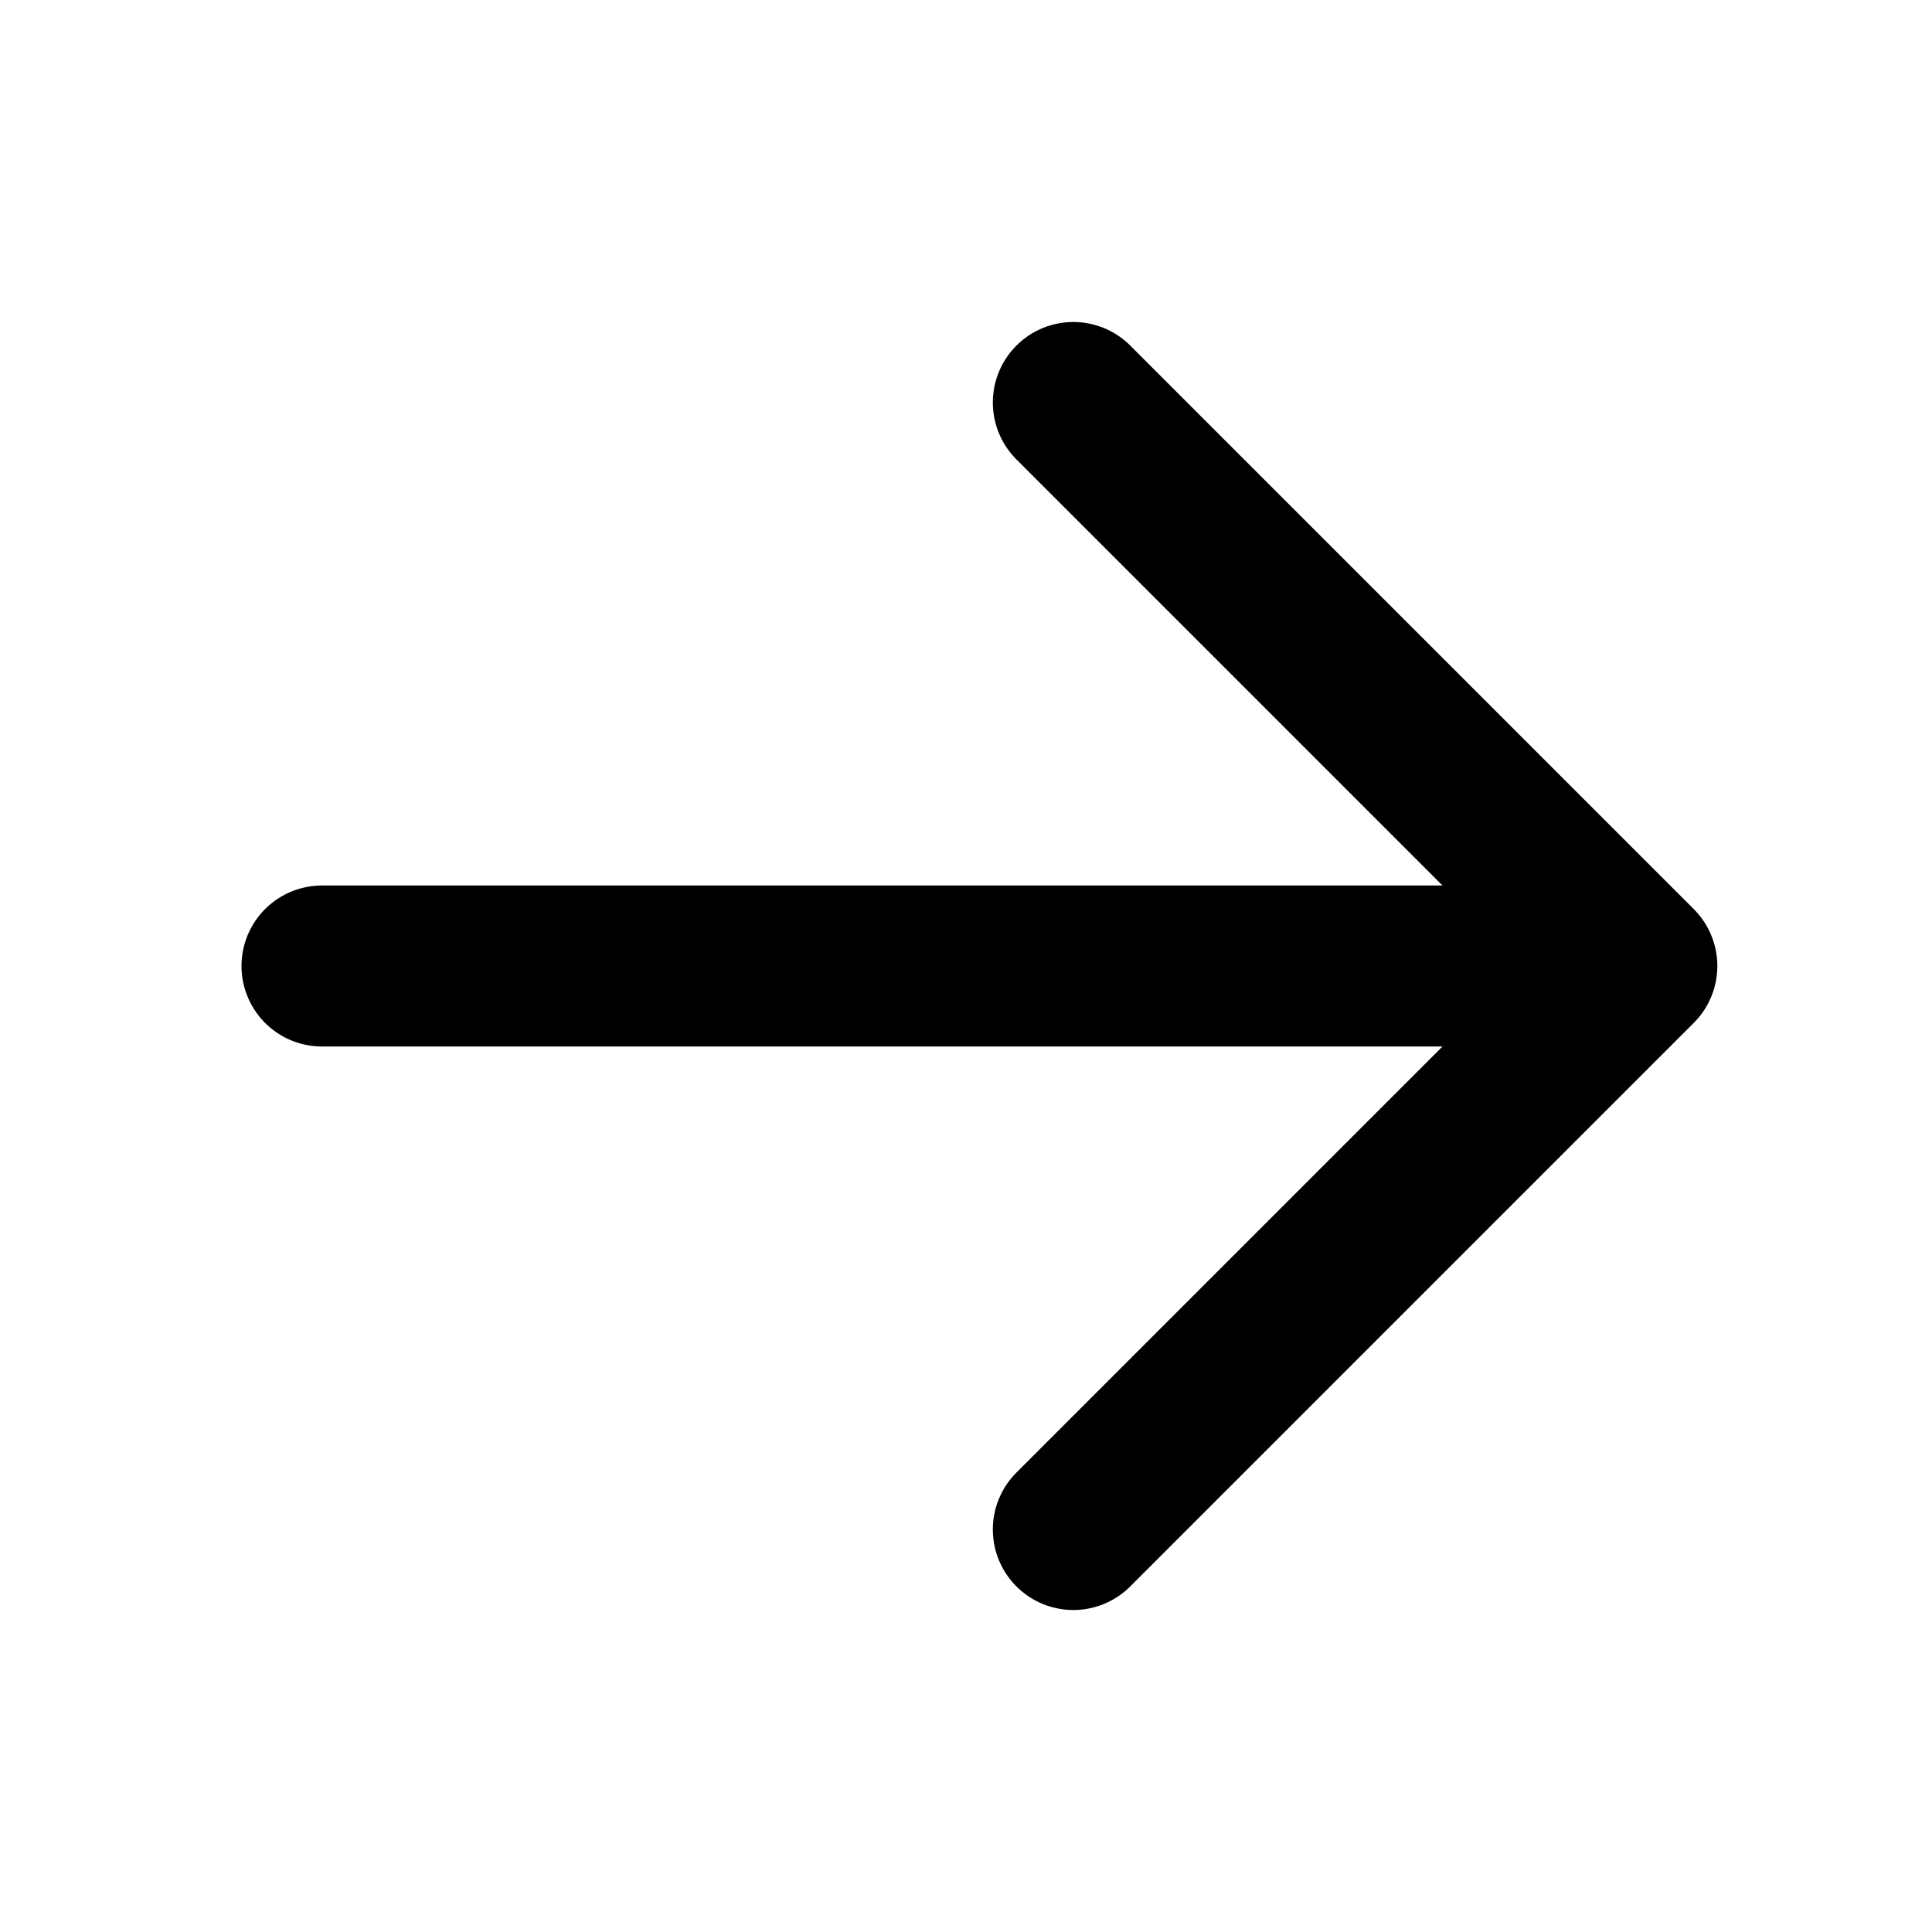
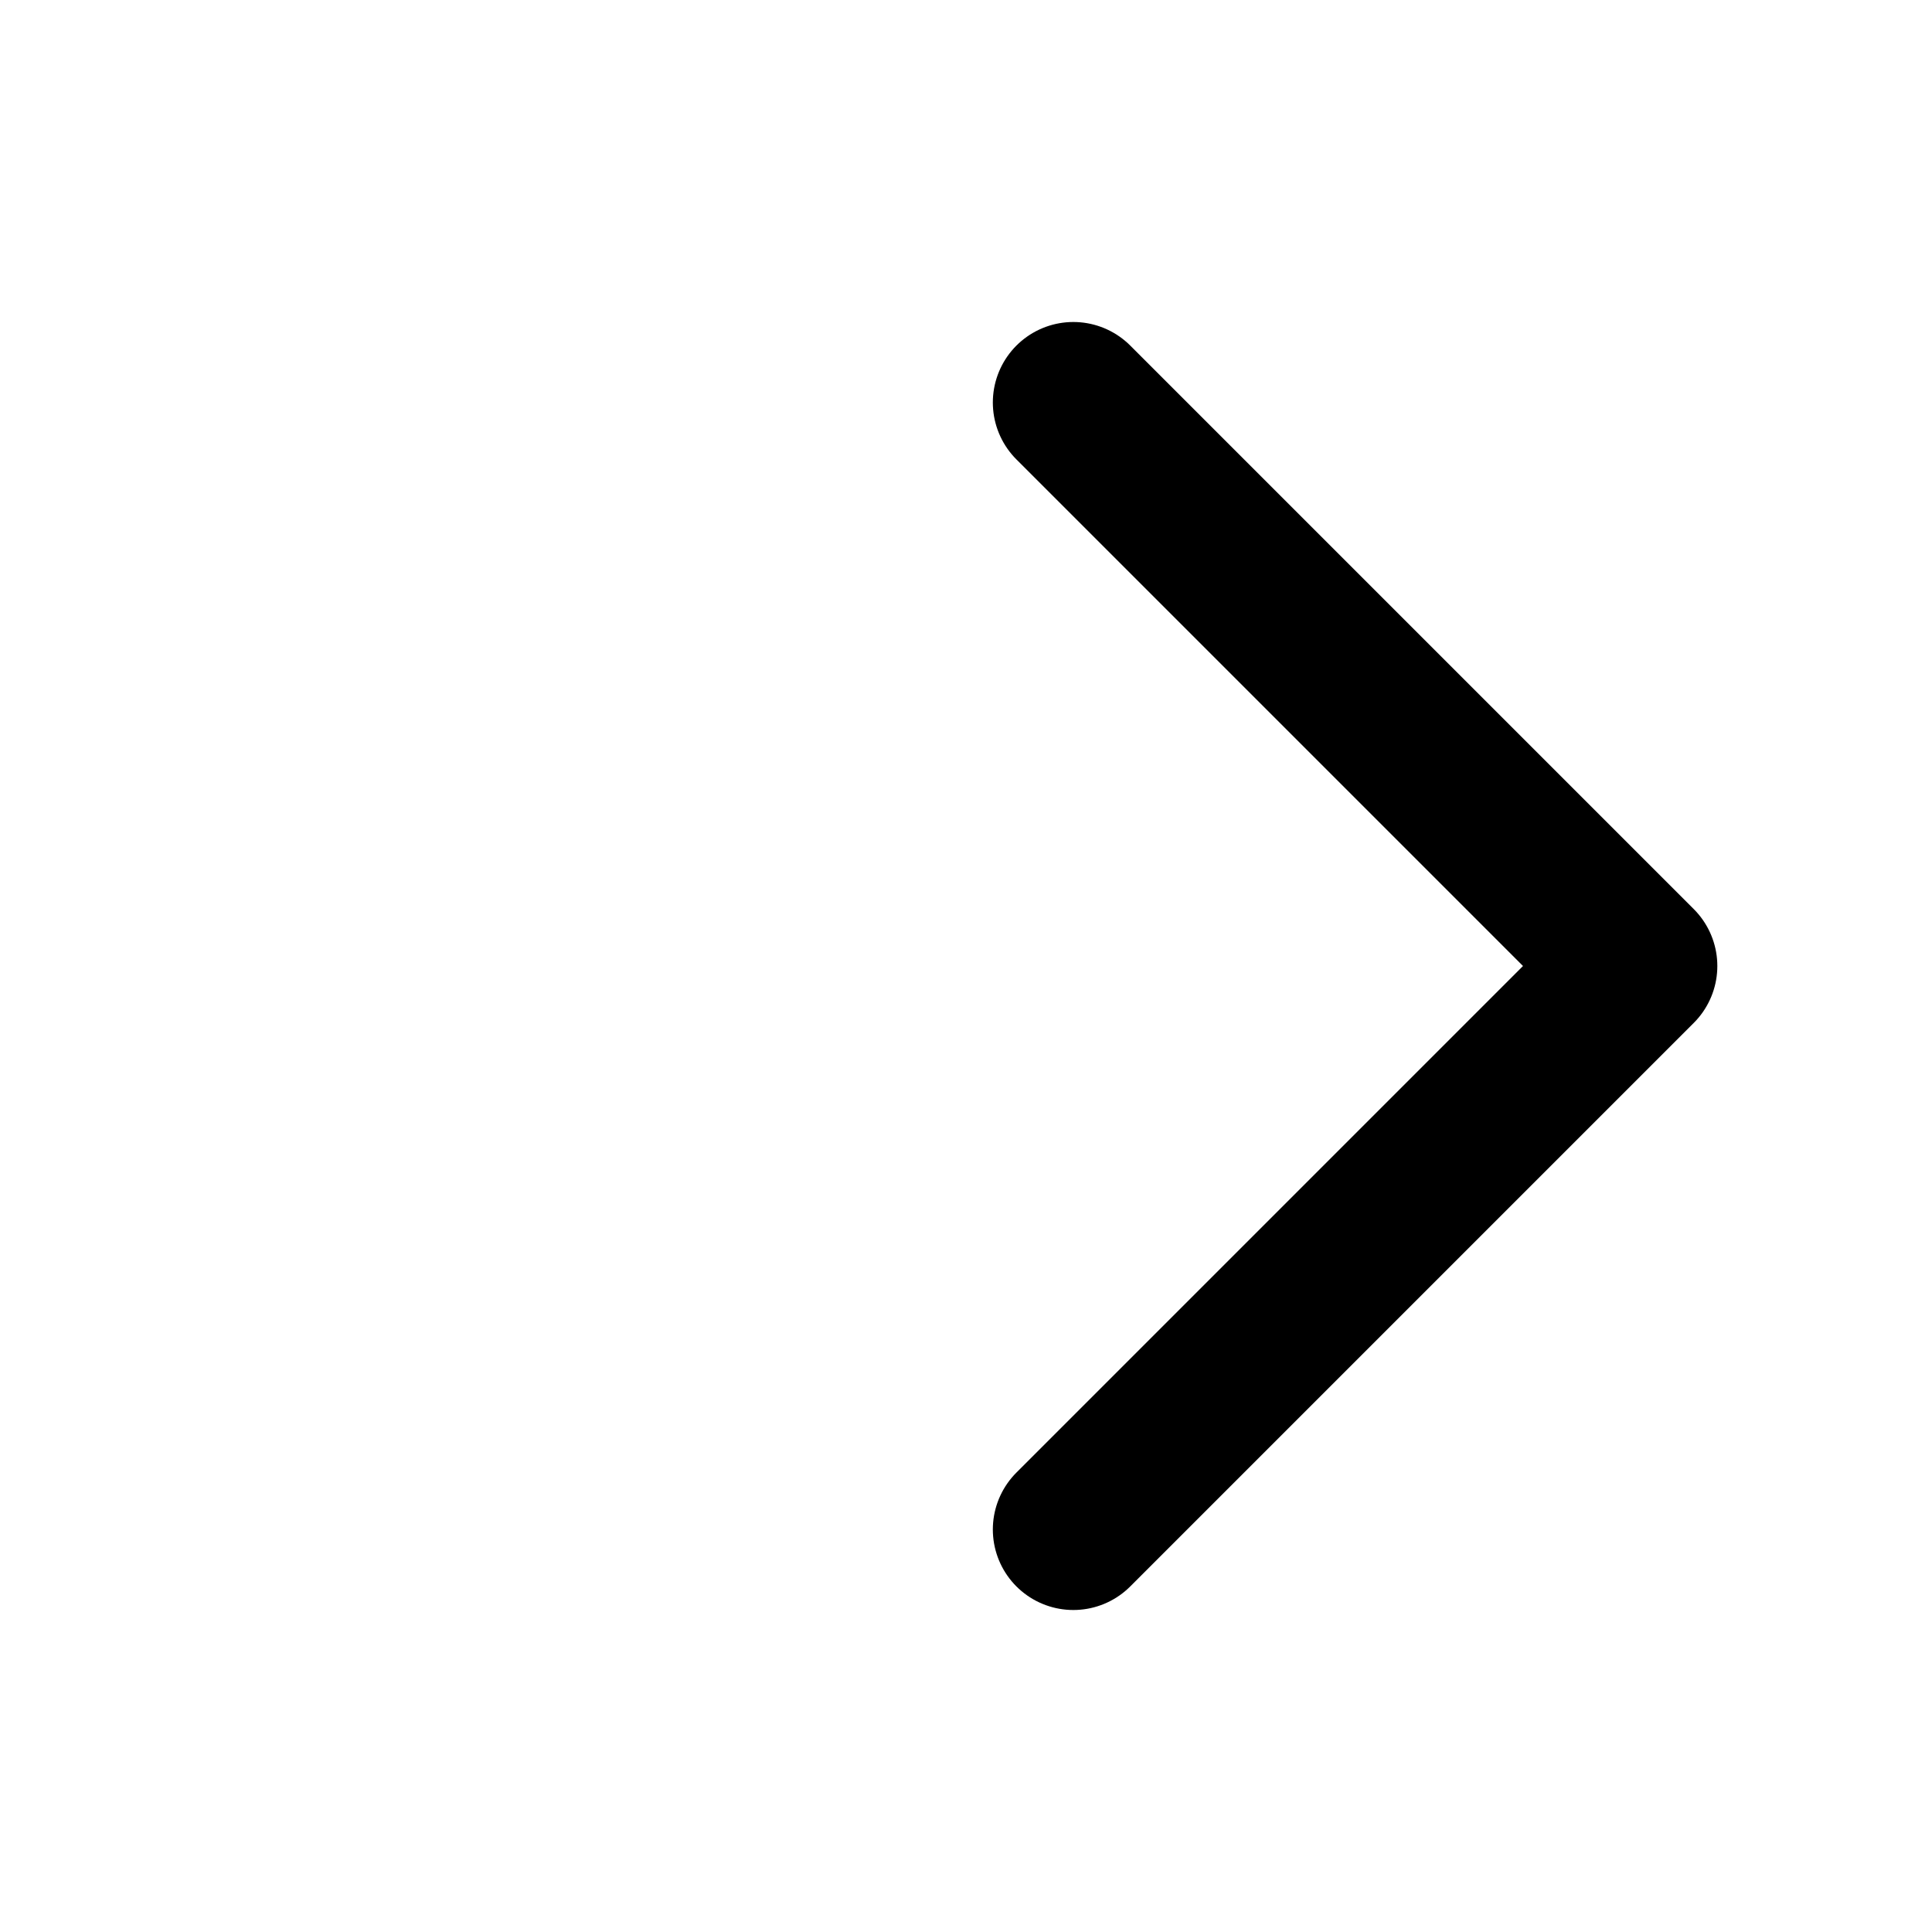
<svg xmlns="http://www.w3.org/2000/svg" width="18" height="18" viewBox="0 0 18 18" fill="none">
-   <path d="M3 9L15 9" stroke="black" stroke-width="1.5" stroke-linecap="round" stroke-linejoin="round" />
  <path d="M10 3.75L15.25 9L10 14.25" stroke="black" stroke-width="1.5" stroke-linecap="round" stroke-linejoin="round" />
</svg>